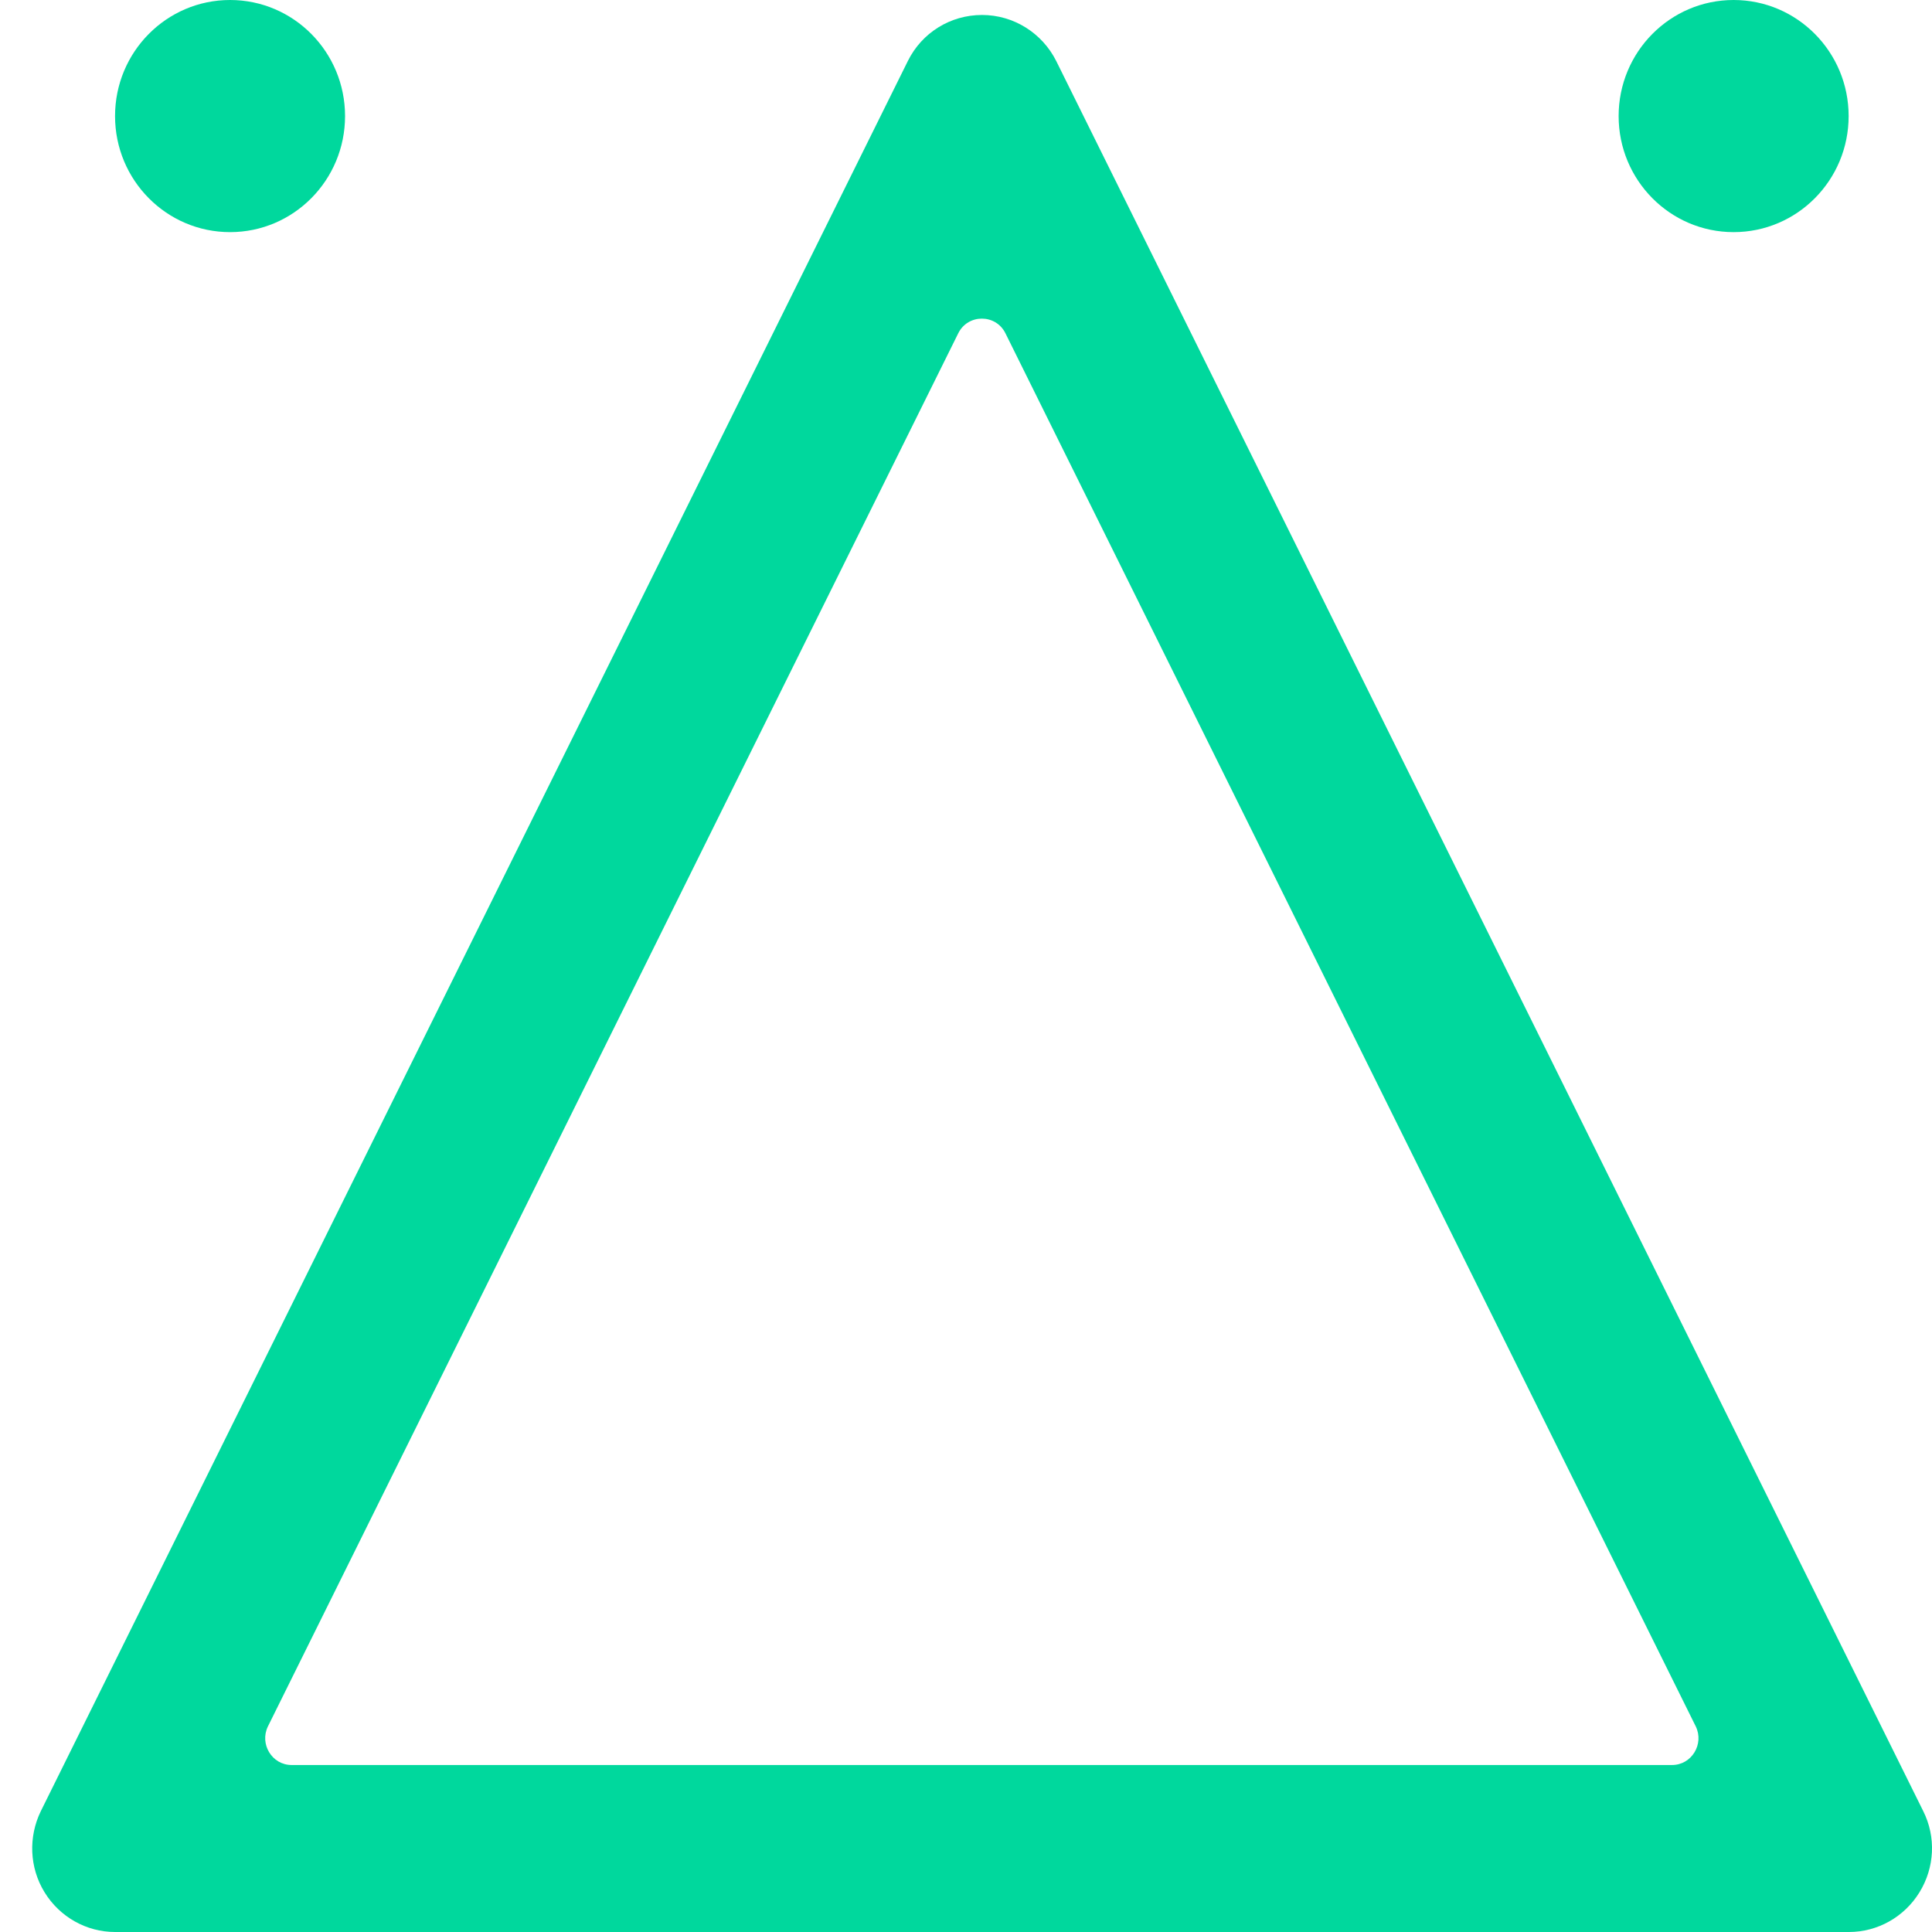
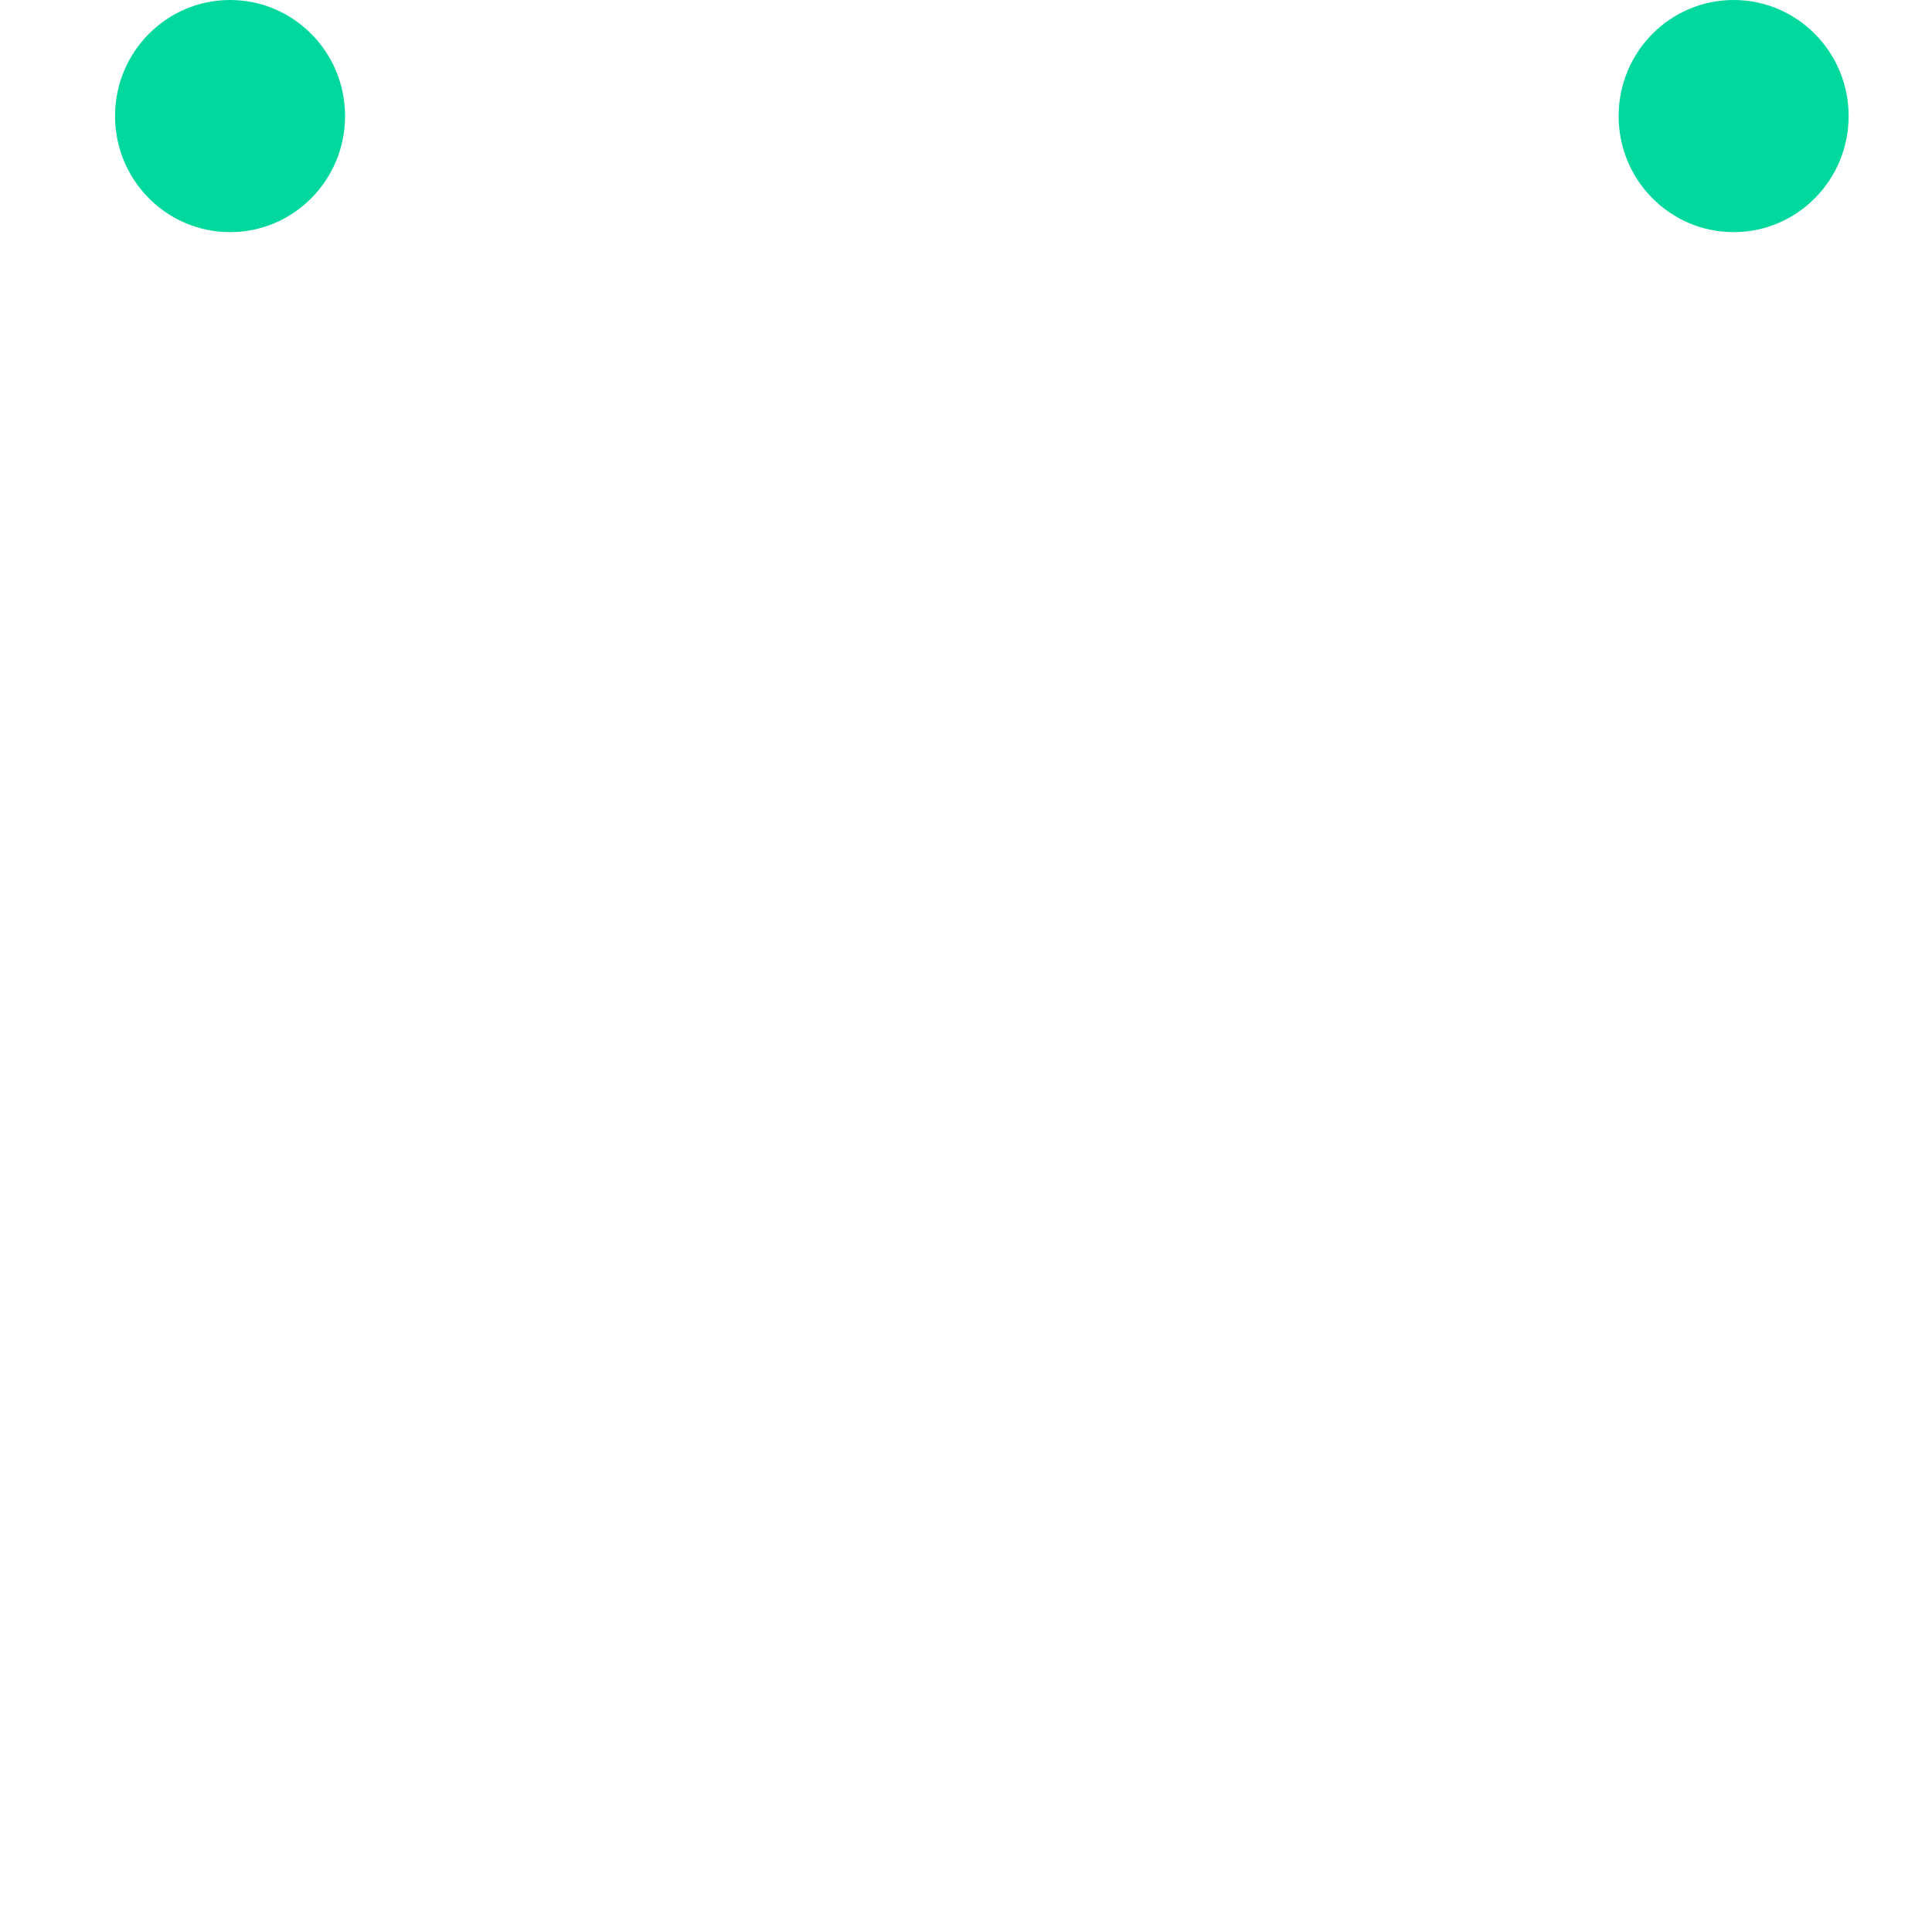
<svg xmlns="http://www.w3.org/2000/svg" width="60" height="60" viewBox="0 0 60 60" fill="none">
-   <path d="M57.422 60H3.573C2.686 60 1.856 59.535 1.384 58.767C0.912 58 0.877 57.047 1.269 56.244L28.194 1.895C28.631 1.012 29.518 0.465 30.498 0.465C31.477 0.465 32.364 1.023 32.802 1.895L59.727 56.244C60.13 57.047 60.084 58 59.611 58.767C59.139 59.535 58.309 60 57.422 60ZM9.057 54.814H51.927C52.537 54.814 52.929 54.163 52.664 53.616L31.224 10.349C30.924 9.744 30.06 9.744 29.76 10.349L8.32 53.616C8.055 54.163 8.446 54.814 9.057 54.814Z" fill="#00D89D" />
  <path d="M7.145 7.209C9.117 7.209 10.716 5.595 10.716 3.605C10.716 1.614 9.117 0 7.145 0C5.172 0 3.573 1.614 3.573 3.605C3.573 5.595 5.172 7.209 7.145 7.209Z" fill="#00D89D" />
  <path d="M53.839 7.209C55.812 7.209 57.411 5.595 57.411 3.605C57.411 1.614 55.812 0 53.839 0C51.867 0 50.268 1.614 50.268 3.605C50.268 5.595 51.867 7.209 53.839 7.209Z" fill="#00D89D" />
</svg>